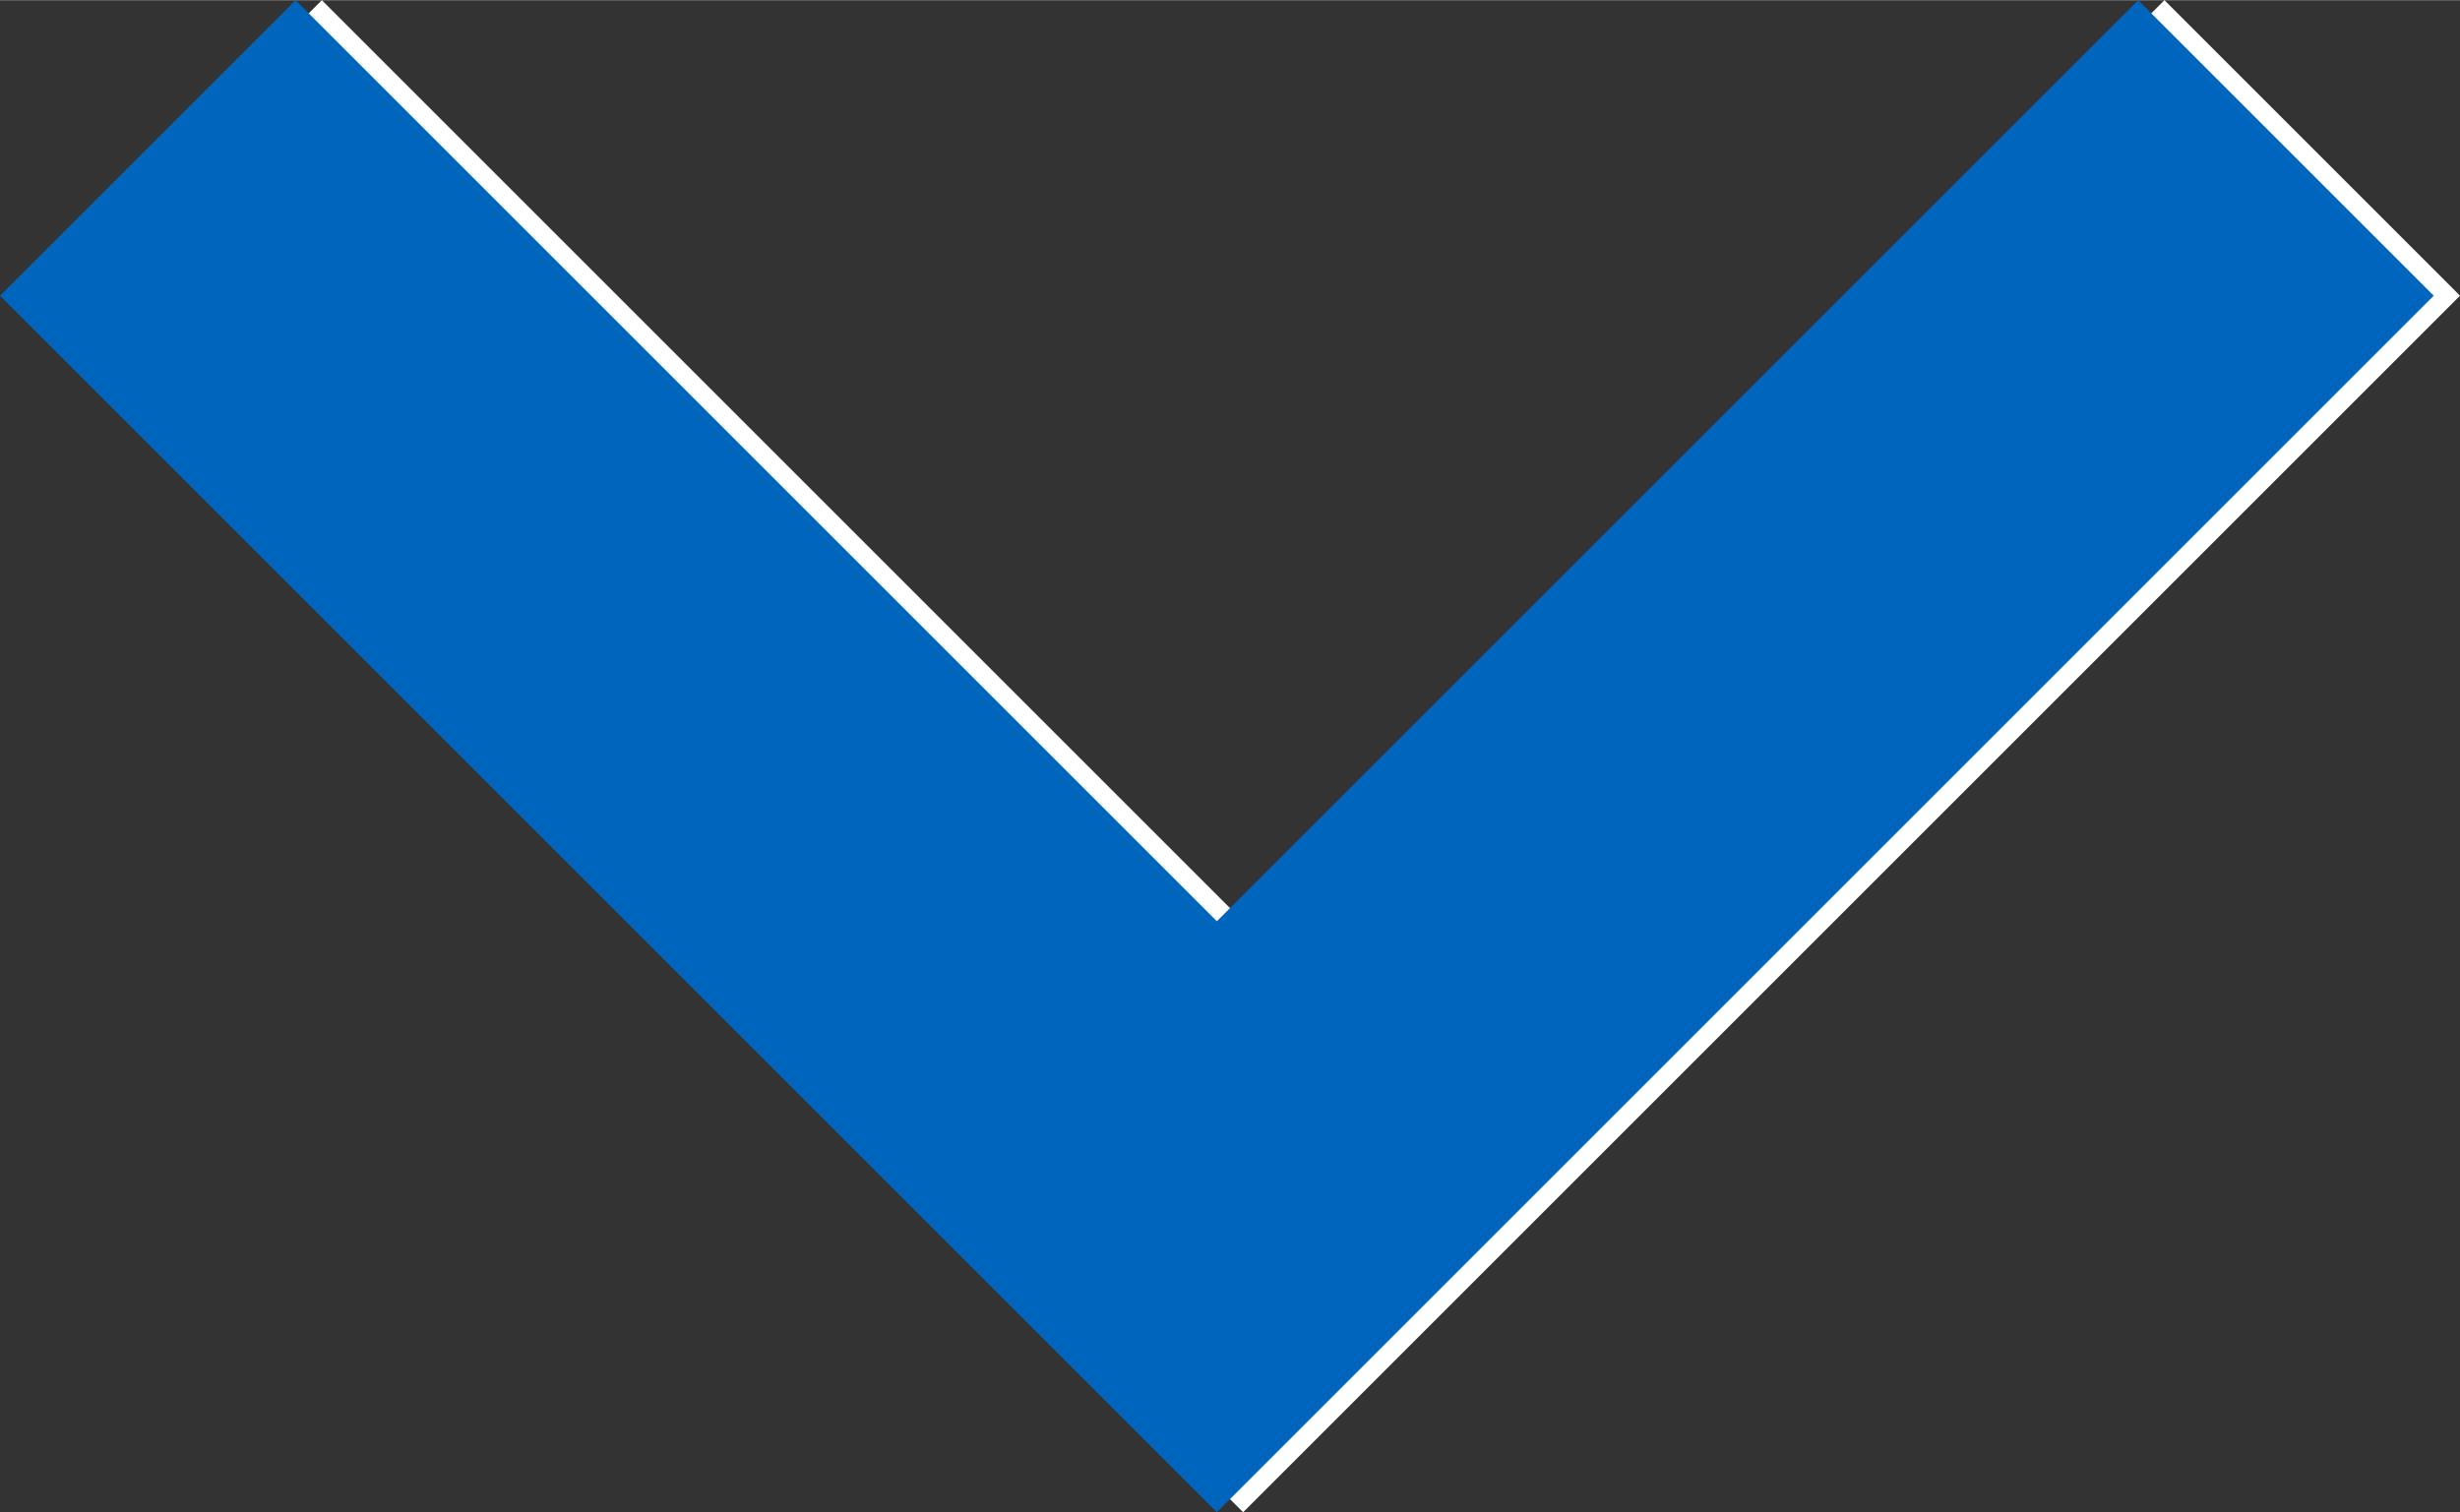
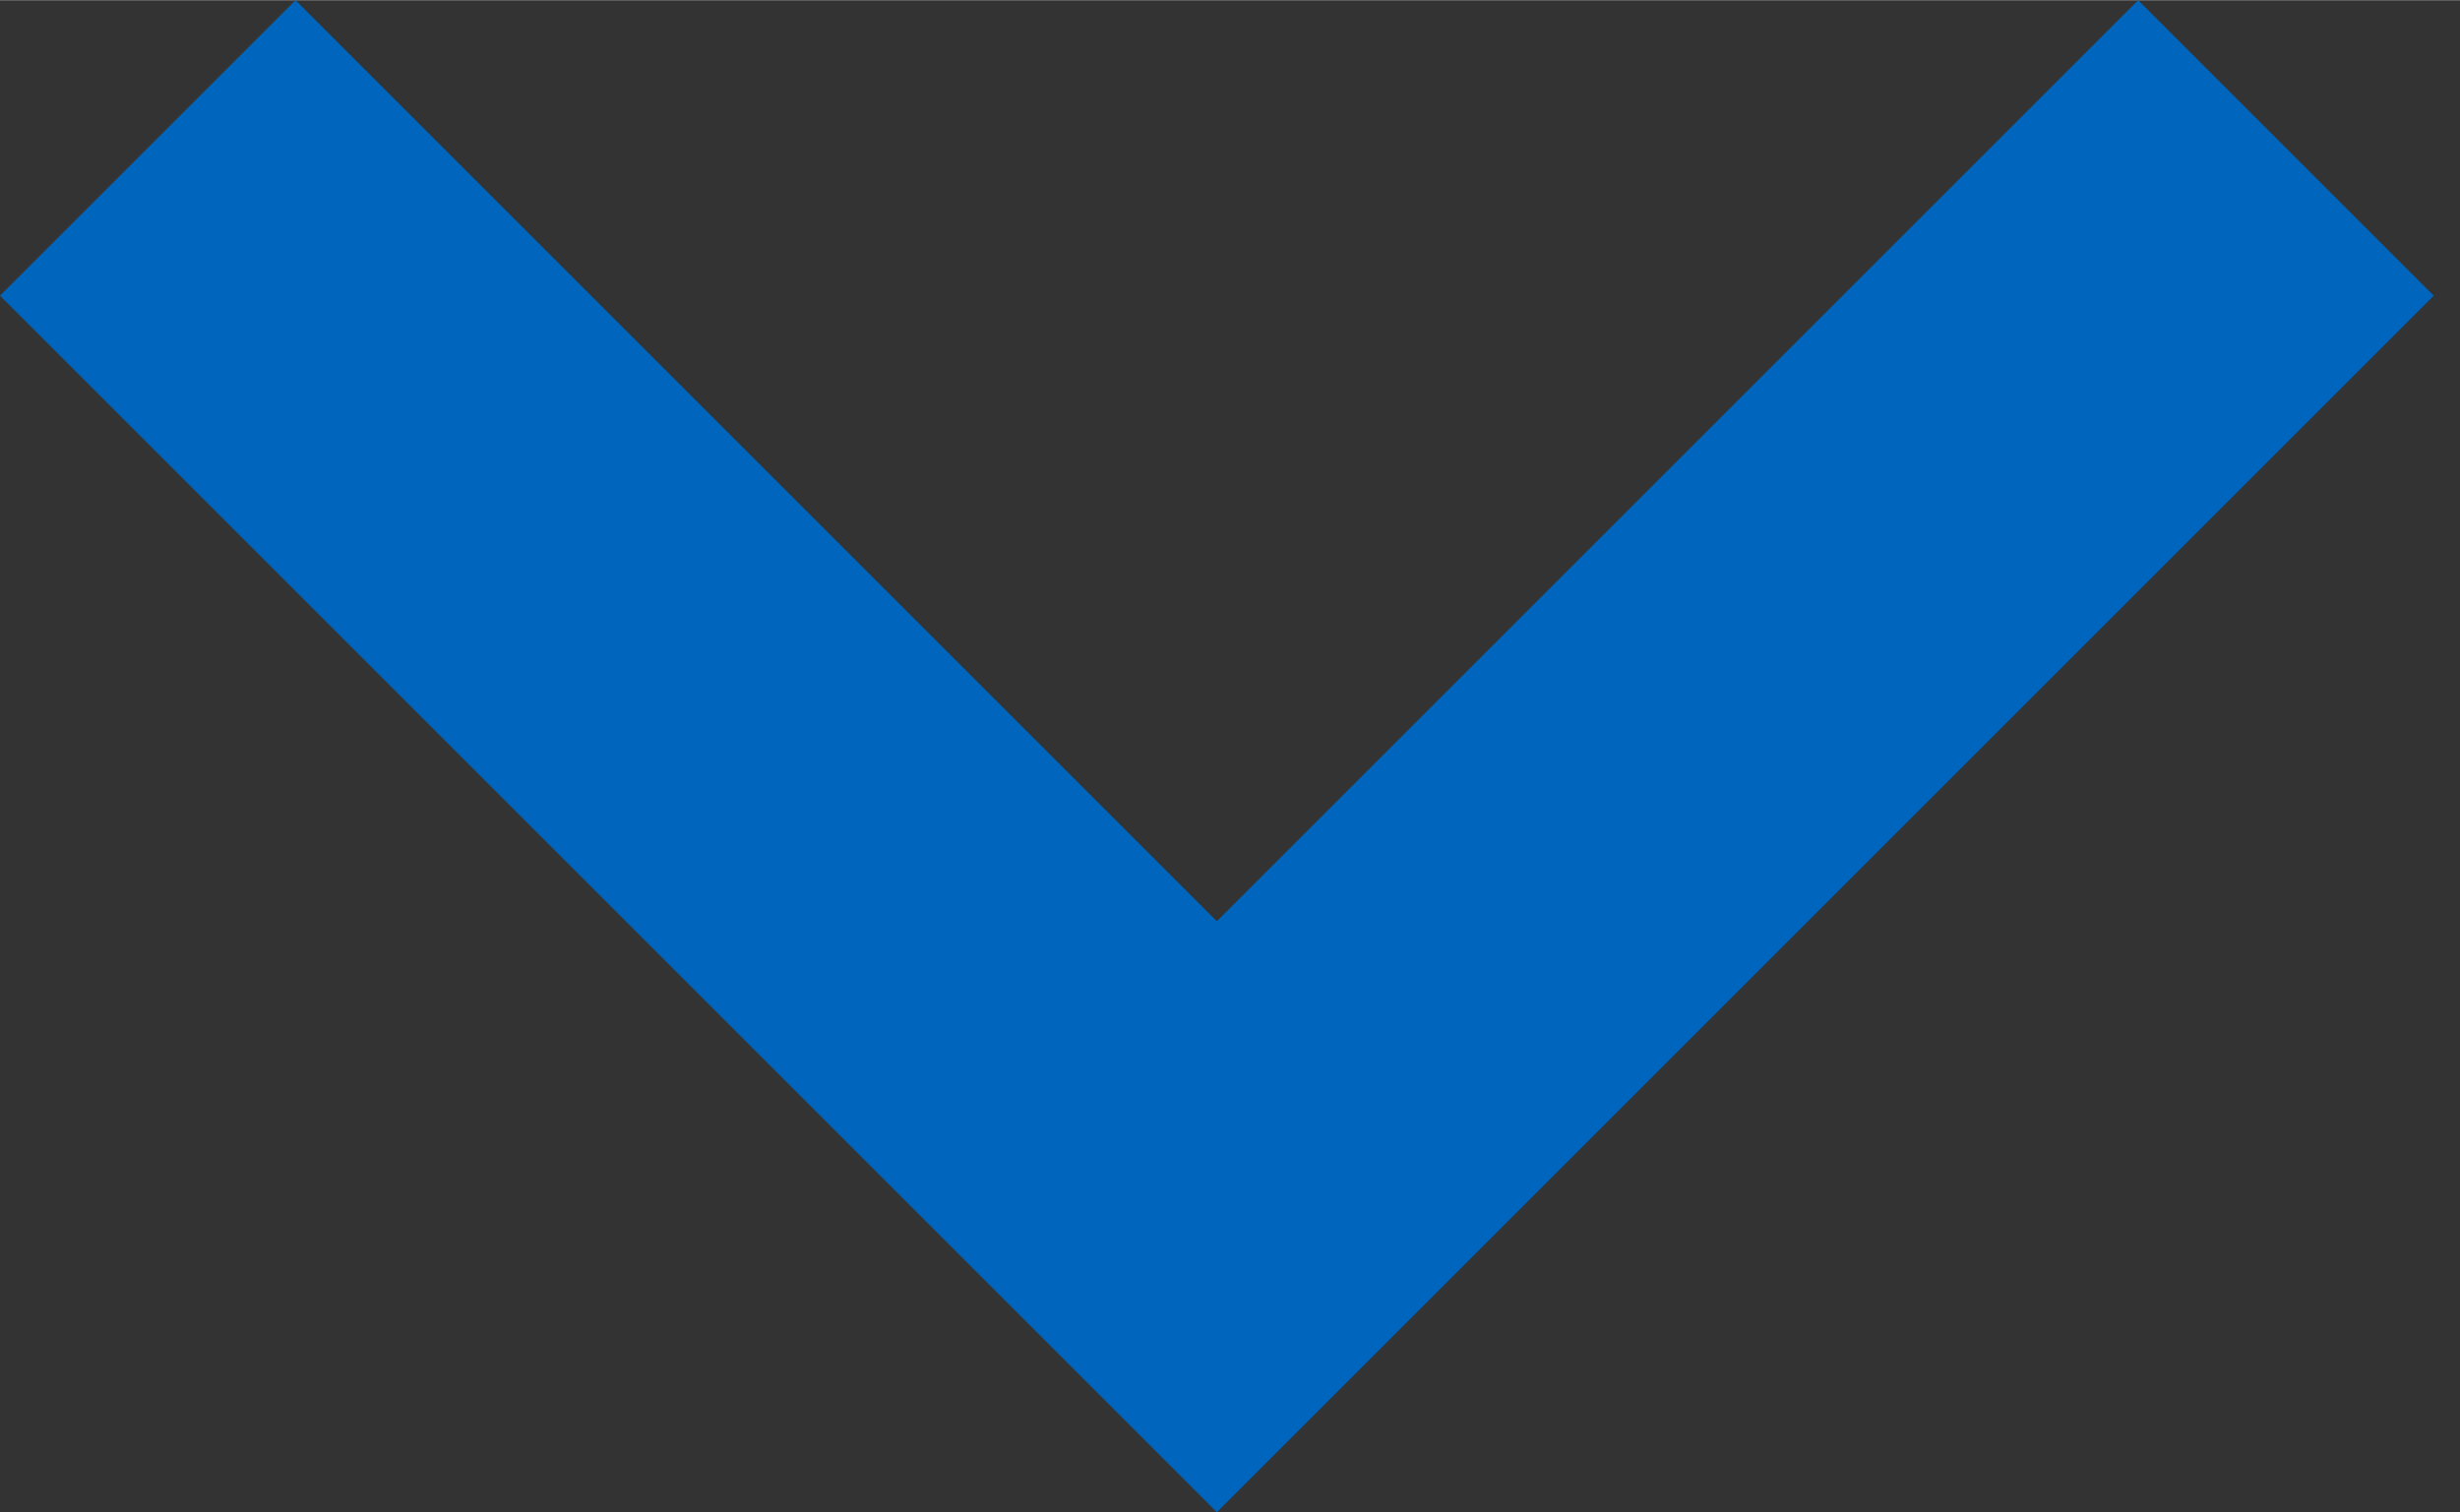
<svg xmlns="http://www.w3.org/2000/svg" width="187px" height="115px" viewBox="0 0 187.26 115.13">
  <rect x="0" y="0" width="187.26" height="115.13" fill="#333333" stroke="none" />
  <defs>
    <style>.cls-1{fill:#fff;}.cls-2{fill:#0065bd;}</style>
  </defs>
  <title>Down Arrow v2</title>
  <g id="Layer_2" data-name="Layer 2">
    <g id="Layer_1-2" data-name="Layer 1">
-       <polygon class="cls-1" points="94.63 70.13 24.5 0 2 22.5 94.63 115.13 187.26 22.5 164.76 0 94.63 70.13" />
      <polygon class="cls-2" points="92.63 70.13 22.5 0 0 22.5 92.63 115.13 185.26 22.5 162.76 0 92.63 70.13" />
    </g>
  </g>
</svg>